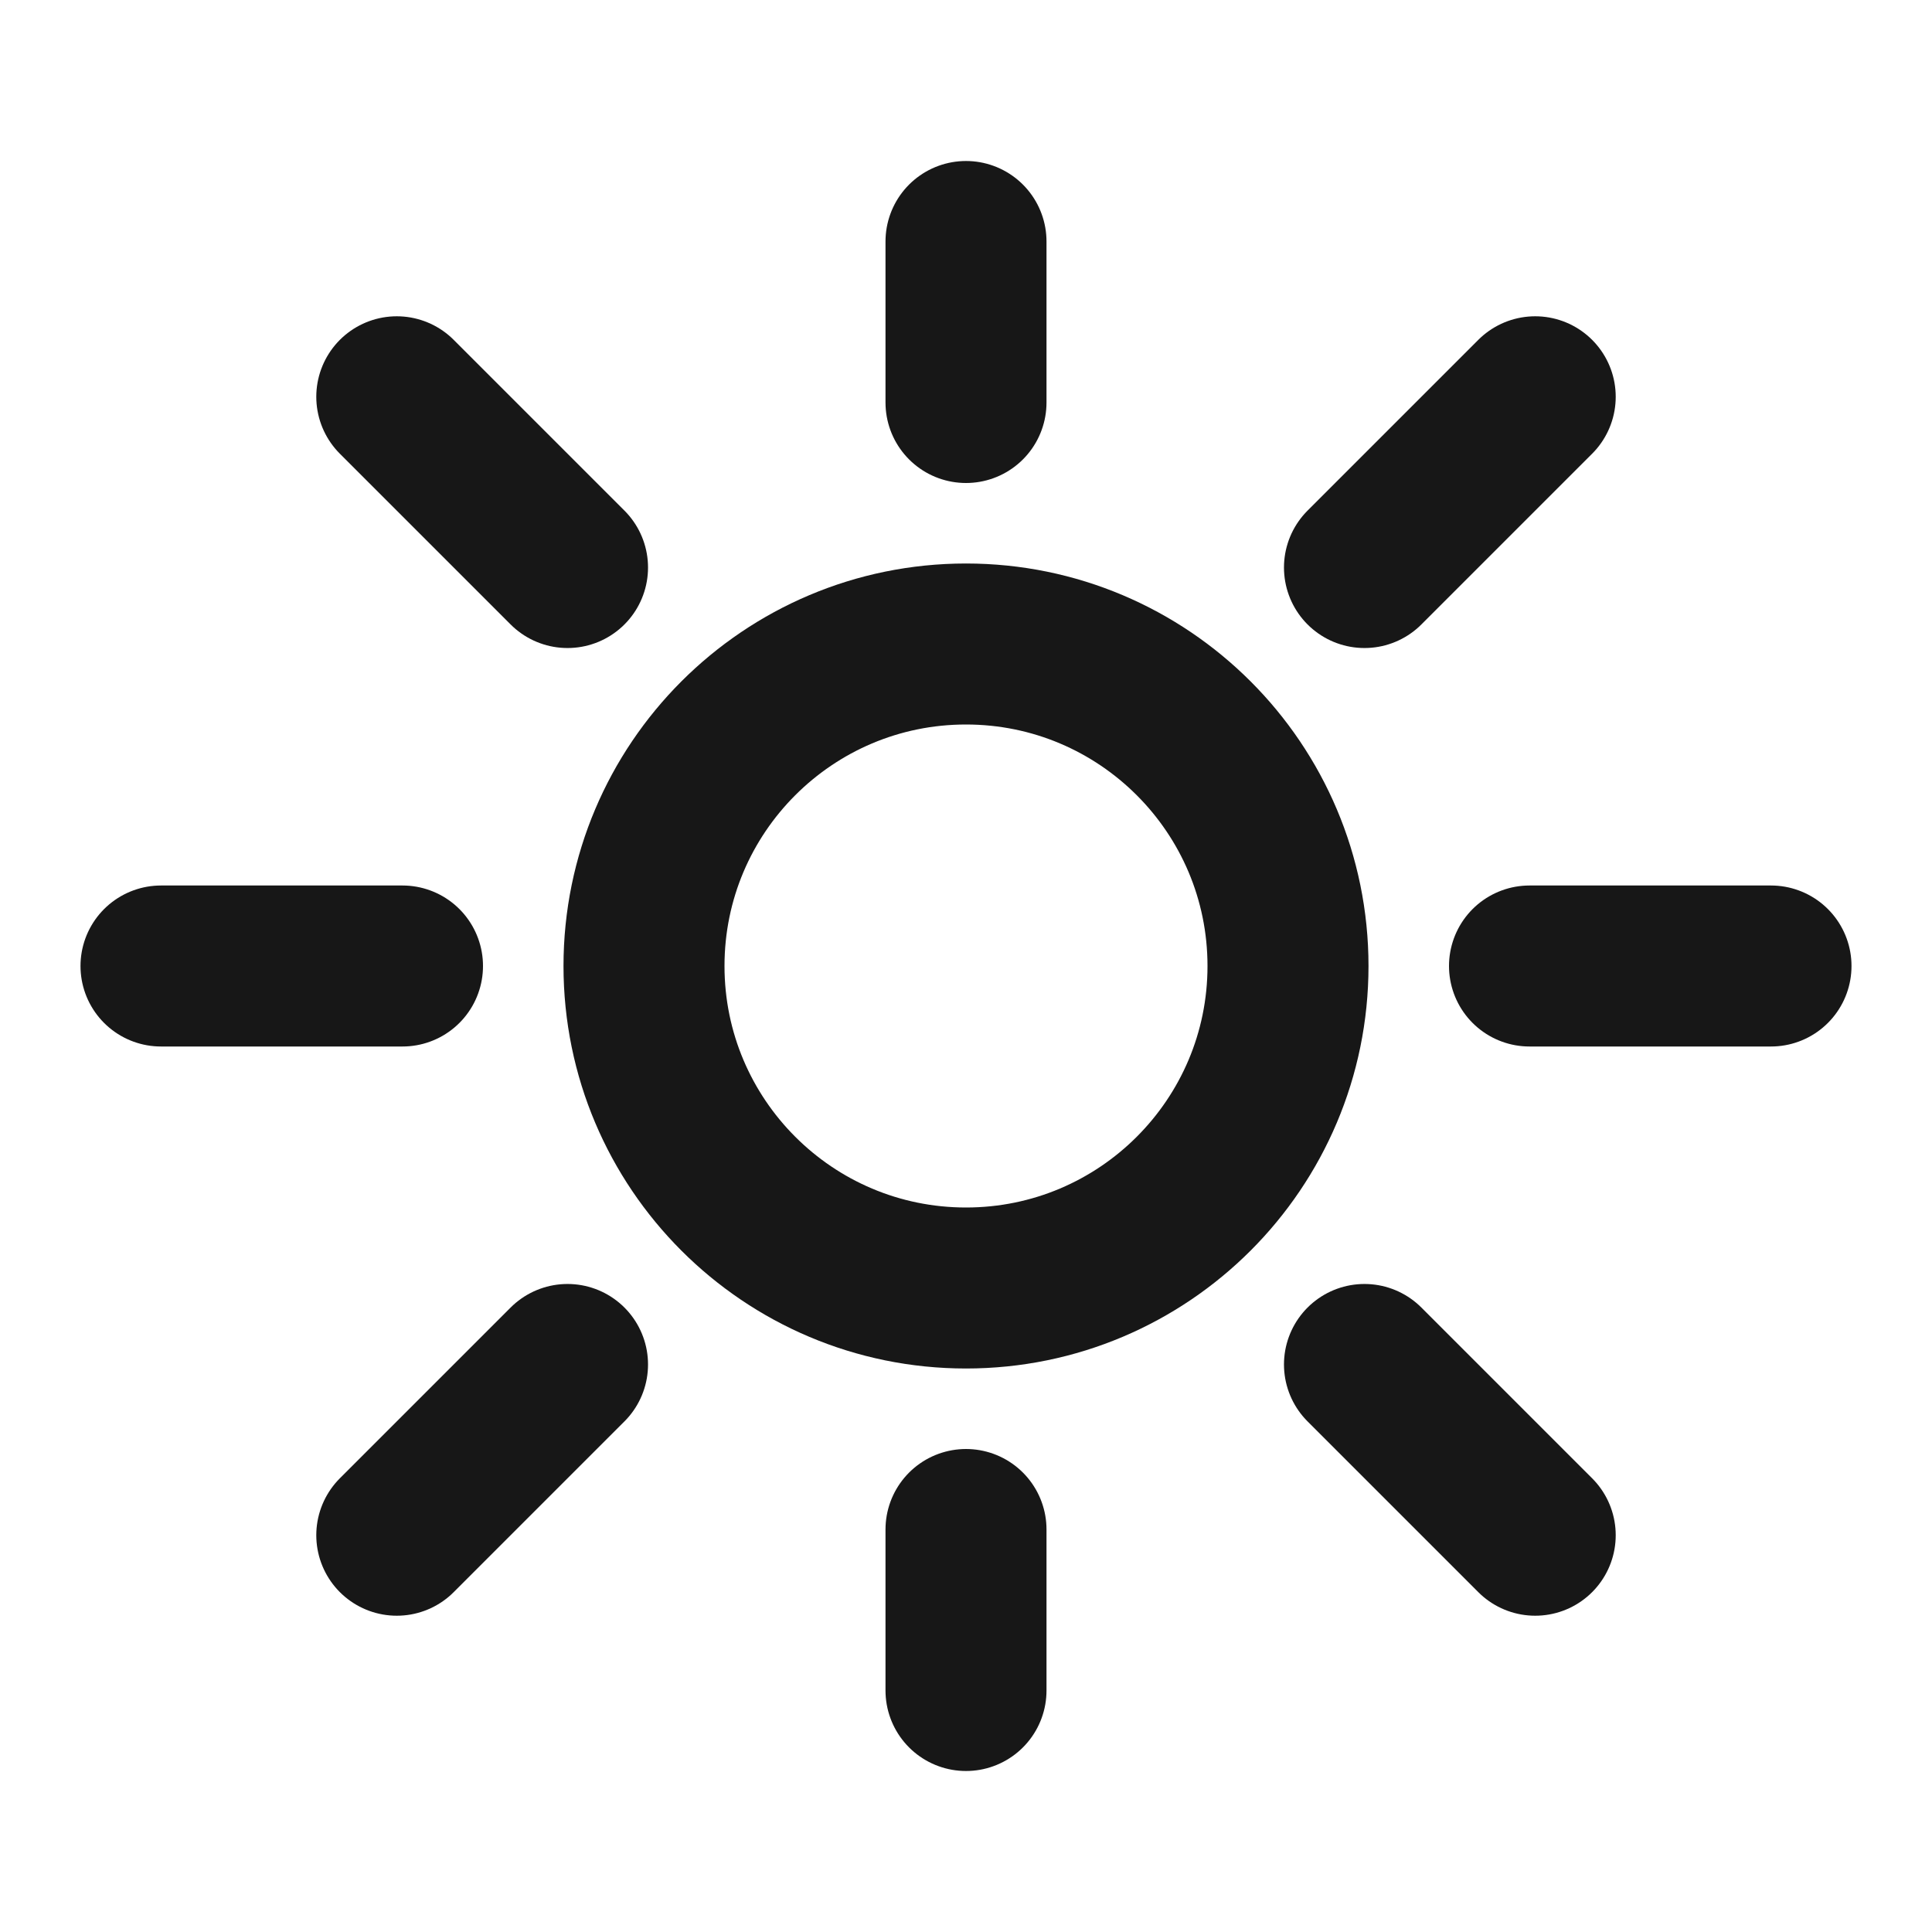
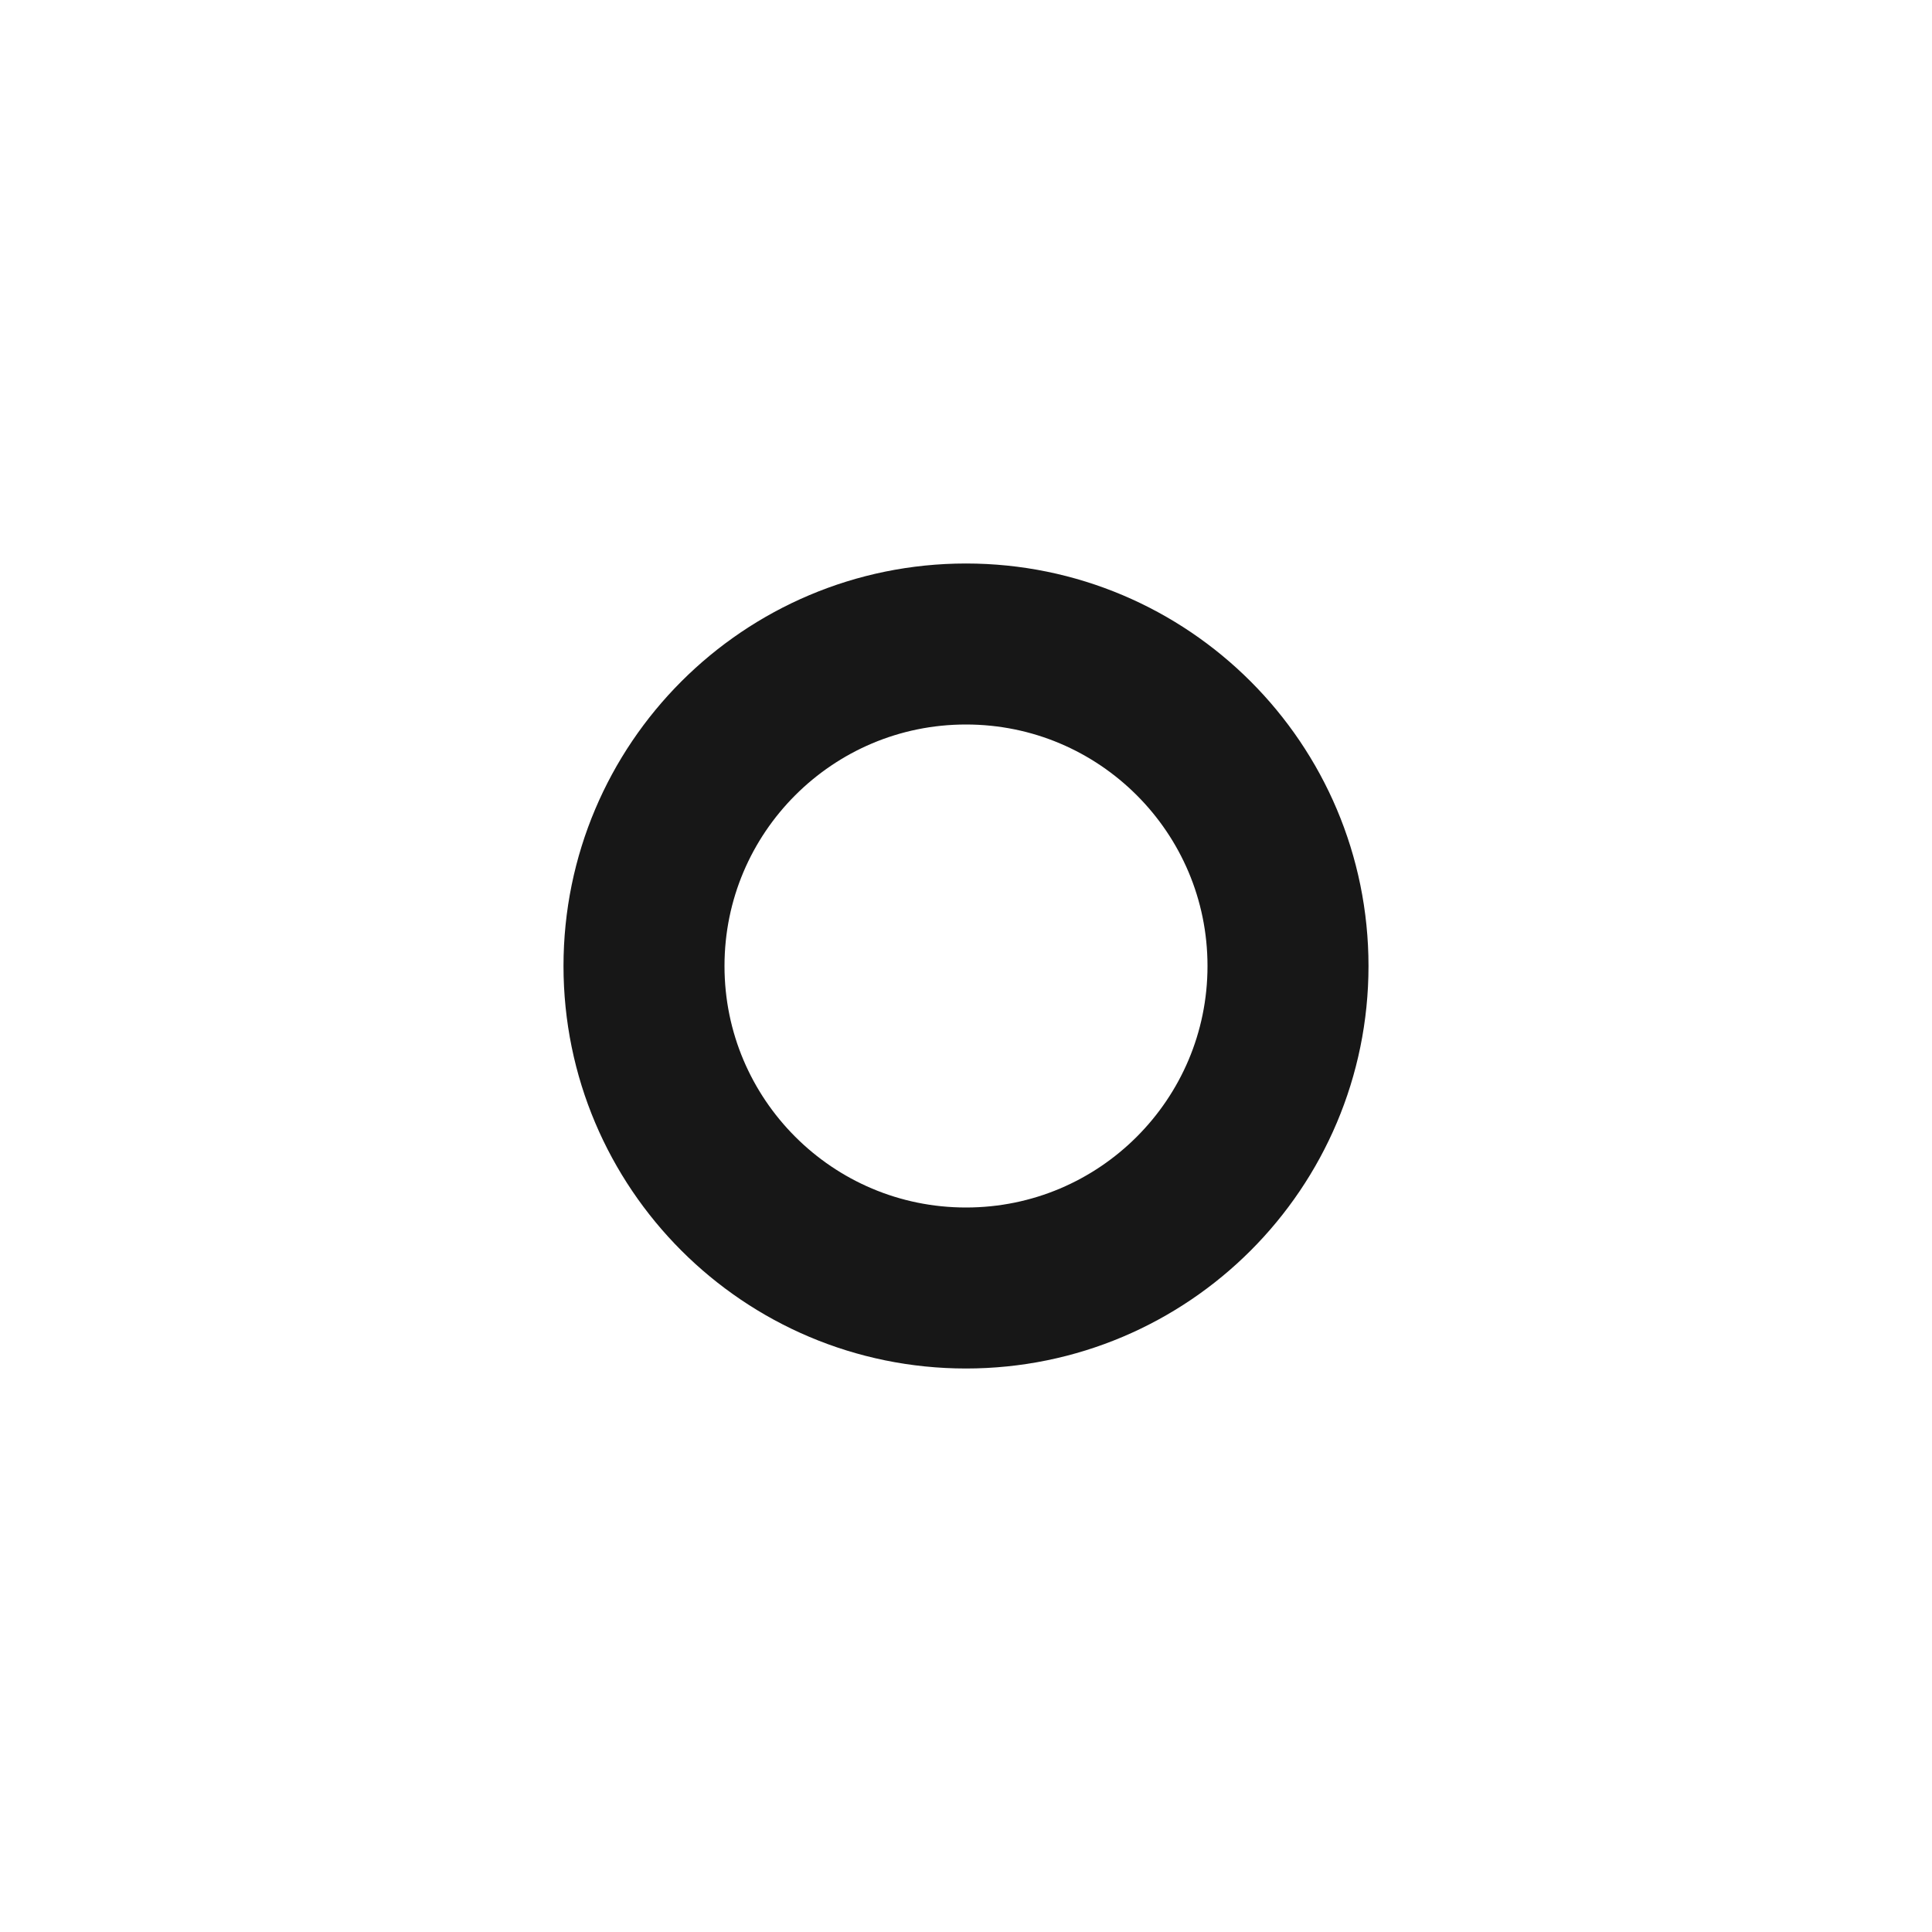
<svg xmlns="http://www.w3.org/2000/svg" width="24" height="24" viewBox="0 0 24 24" fill="none">
  <path d="M12 16C14.209 16 16 14.209 16 12C16 9.791 14.209 8 12 8C9.791 8 8 9.791 8 12C8 14.209 9.791 16 12 16Z" stroke="#171717" stroke-width="2" stroke-linecap="round" stroke-linejoin="round" />
-   <path d="M12 5V3V5ZM12 21V19V21ZM5 12H2H5ZM22 12H19H22ZM16.95 7.05L19.071 4.929L16.95 7.05ZM4.929 19.071L7.05 16.95L4.929 19.071ZM16.95 16.95L19.071 19.071L16.95 16.95ZM4.929 4.929L7.05 7.05L4.929 4.929Z" stroke="#171717" stroke-width="2" stroke-linecap="round" stroke-linejoin="round" />
</svg>